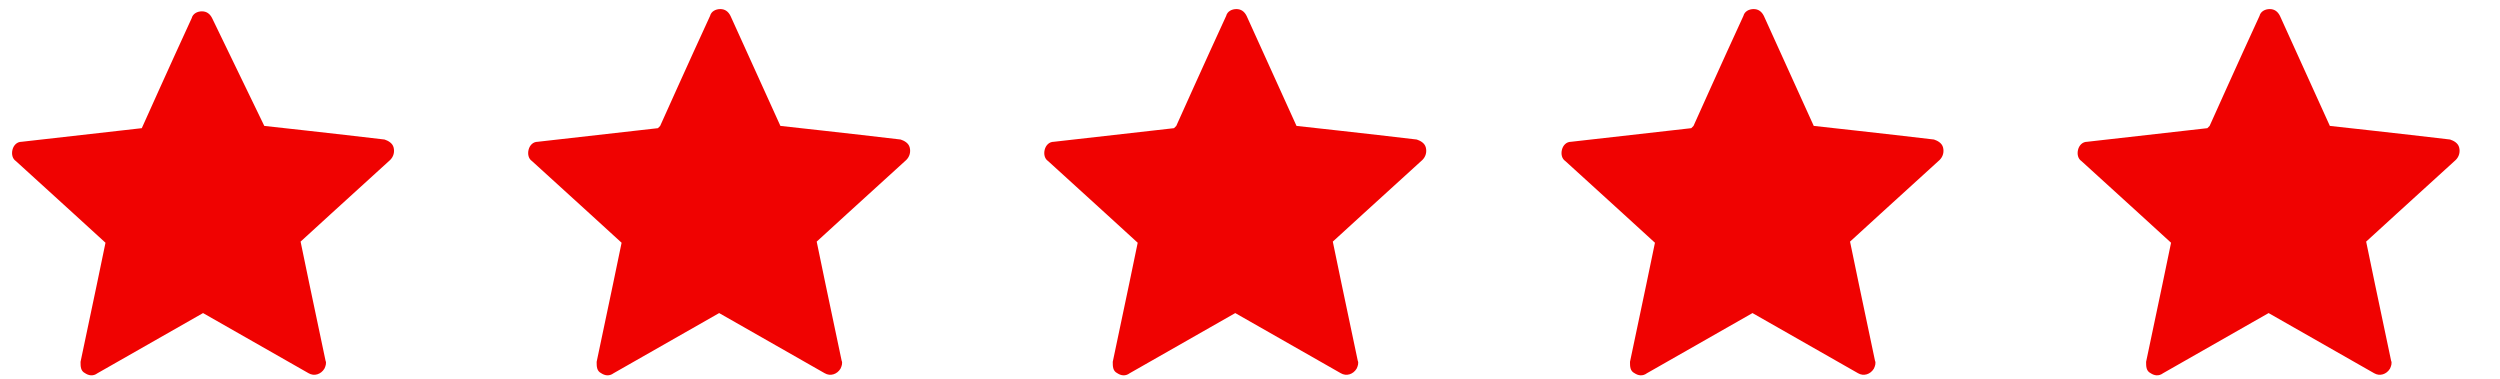
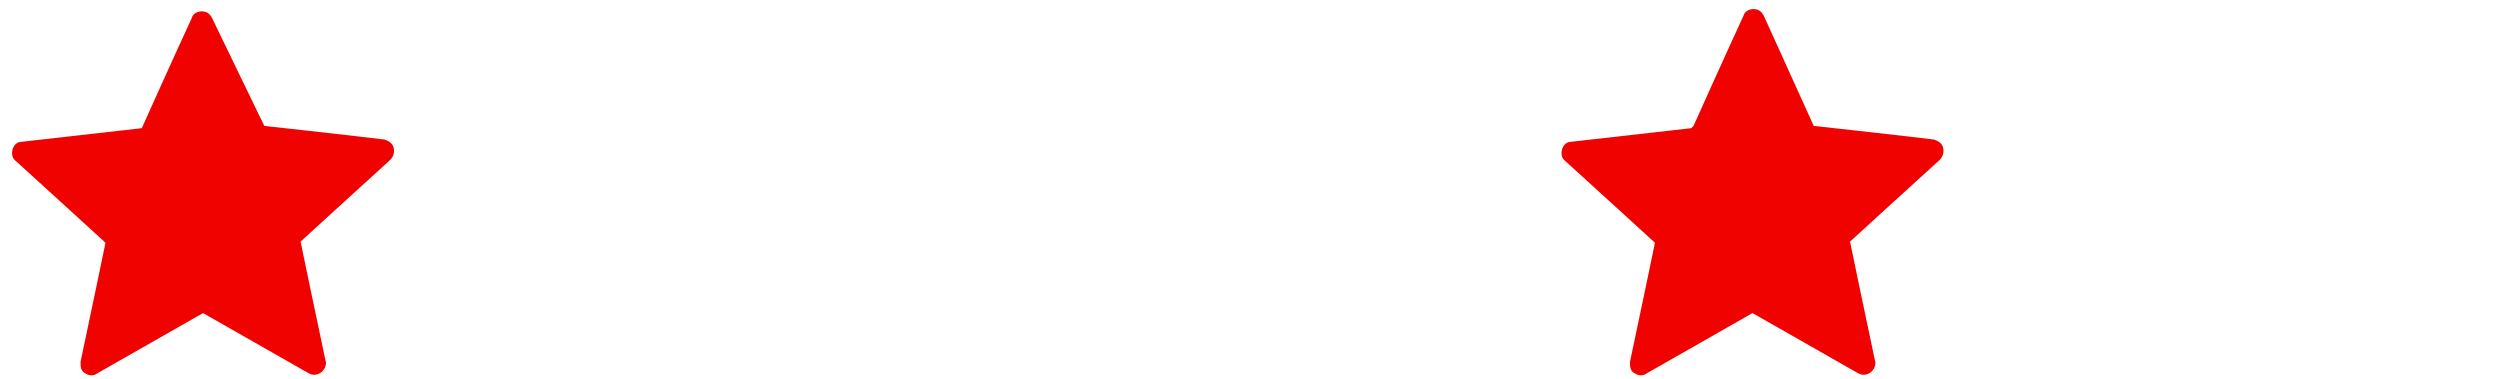
<svg xmlns="http://www.w3.org/2000/svg" id="Layer_1" width="220.4" height="33.4" version="1.1" viewBox="0 0 220.4 33.4">
  <defs>
    <style>
      .st0 {
        fill: #f00201;
      }
    </style>
  </defs>
  <g id="_216411_star_icon">
    <g id="Group_282">
      <path id="Path_1405" class="st0" d="M12.5,11.3l-10.6,1.2c-.4,0-.7.3-.8.7-.1.4,0,.8.3,1,3.2,2.9,7.9,7.2,7.9,7.2,0,0-1.3,6.3-2.2,10.5,0,.4,0,.8.4,1,.3.2.7.3,1.1,0,3.7-2.1,9.3-5.3,9.3-5.3,0,0,5.6,3.2,9.3,5.3.5.3,1.1.1,1.4-.4.1-.2.2-.5.1-.7-.9-4.2-2.2-10.5-2.2-10.5,0,0,4.7-4.3,7.9-7.2.3-.3.4-.7.3-1.1-.1-.4-.5-.6-.8-.7-4.2-.5-10.6-1.2-10.6-1.2L18.7,1.6c-.2-.4-.5-.6-.9-.6-.4,0-.8.2-.9.6-1.8,3.9-4.4,9.7-4.4,9.7Z" />
    </g>
  </g>
  <g id="_216411_star_icon1" data-name="_216411_star_icon">
    <g id="Group_2821" data-name="Group_282">
-       <path id="Path_14051" data-name="Path_1405" class="st0" d="M58,11.3l-10.6,1.2c-.4,0-.7.3-.8.7-.1.4,0,.8.3,1,3.2,2.9,7.9,7.2,7.9,7.2,0,0-1.3,6.3-2.2,10.5,0,.4,0,.8.4,1,.3.2.7.3,1.1,0,3.7-2.1,9.3-5.3,9.3-5.3,0,0,5.6,3.2,9.3,5.3.5.3,1.1.1,1.4-.4.1-.2.2-.5.1-.7-.9-4.2-2.2-10.5-2.2-10.5,0,0,4.7-4.3,7.9-7.2.3-.3.4-.7.3-1.1-.1-.4-.5-.6-.8-.7-4.2-.5-10.6-1.2-10.6-1.2l-4.4-9.7c-.2-.4-.5-.6-.9-.6-.4,0-.8.2-.9.6-1.8,3.9-4.4,9.7-4.4,9.7Z" />
-     </g>
+       </g>
  </g>
  <g id="_216411_star_icon2" data-name="_216411_star_icon">
    <g id="Group_2822" data-name="Group_282">
      <path id="Path_14052" data-name="Path_1405" class="st0" d="M149.1,11.3l-10.6,1.2c-.4,0-.7.3-.8.7-.1.4,0,.8.3,1,3.2,2.9,7.9,7.2,7.9,7.2,0,0-1.3,6.3-2.2,10.5,0,.4,0,.8.4,1,.3.2.7.3,1.1,0,3.7-2.1,9.3-5.3,9.3-5.3,0,0,5.6,3.2,9.3,5.3.5.3,1.1.1,1.4-.4.1-.2.2-.5.1-.7-.9-4.2-2.2-10.5-2.2-10.5,0,0,4.7-4.3,7.9-7.2.3-.3.4-.7.3-1.1-.1-.4-.5-.6-.8-.7-4.2-.5-10.6-1.2-10.6-1.2l-4.4-9.7c-.2-.4-.5-.6-.9-.6-.4,0-.8.2-.9.6-1.8,3.9-4.4,9.7-4.4,9.7Z" />
    </g>
  </g>
  <g id="_216411_star_icon3" data-name="_216411_star_icon">
    <g id="Group_2823" data-name="Group_282">
-       <path id="Path_14053" data-name="Path_1405" class="st0" d="M194.6,11.3l-10.6,1.2c-.4,0-.7.3-.8.7-.1.4,0,.8.3,1,3.2,2.9,7.9,7.2,7.9,7.2,0,0-1.3,6.3-2.2,10.5,0,.4,0,.8.4,1,.3.2.7.3,1.1,0,3.7-2.1,9.3-5.3,9.3-5.3,0,0,5.6,3.2,9.3,5.3.5.3,1.1.1,1.4-.4.1-.2.2-.5.1-.7-.9-4.2-2.2-10.5-2.2-10.5,0,0,4.7-4.3,7.9-7.2.3-.3.4-.7.3-1.1-.1-.4-.5-.6-.8-.7-4.2-.5-10.6-1.2-10.6-1.2l-4.4-9.7c-.2-.4-.5-.6-.9-.6-.4,0-.8.2-.9.6-1.8,3.9-4.4,9.7-4.4,9.7Z" />
-     </g>
+       </g>
  </g>
  <g id="_216411_star_icon4" data-name="_216411_star_icon">
    <g id="Group_2824" data-name="Group_282">
-       <path id="Path_14054" data-name="Path_1405" class="st0" d="M103.5,11.3l-10.6,1.2c-.4,0-.7.3-.8.7-.1.4,0,.8.3,1,3.2,2.9,7.9,7.2,7.9,7.2,0,0-1.3,6.3-2.2,10.5,0,.4,0,.8.4,1,.3.2.7.3,1.1,0,3.7-2.1,9.3-5.3,9.3-5.3,0,0,5.6,3.2,9.3,5.3.5.3,1.1.1,1.4-.4.1-.2.2-.5.1-.7-.9-4.2-2.2-10.5-2.2-10.5,0,0,4.7-4.3,7.9-7.2.3-.3.4-.7.3-1.1-.1-.4-.5-.6-.8-.7-4.2-.5-10.6-1.2-10.6-1.2l-4.4-9.7c-.2-.4-.5-.6-.9-.6-.4,0-.8.2-.9.6-1.8,3.9-4.4,9.7-4.4,9.7Z" />
-     </g>
+       </g>
  </g>
</svg>